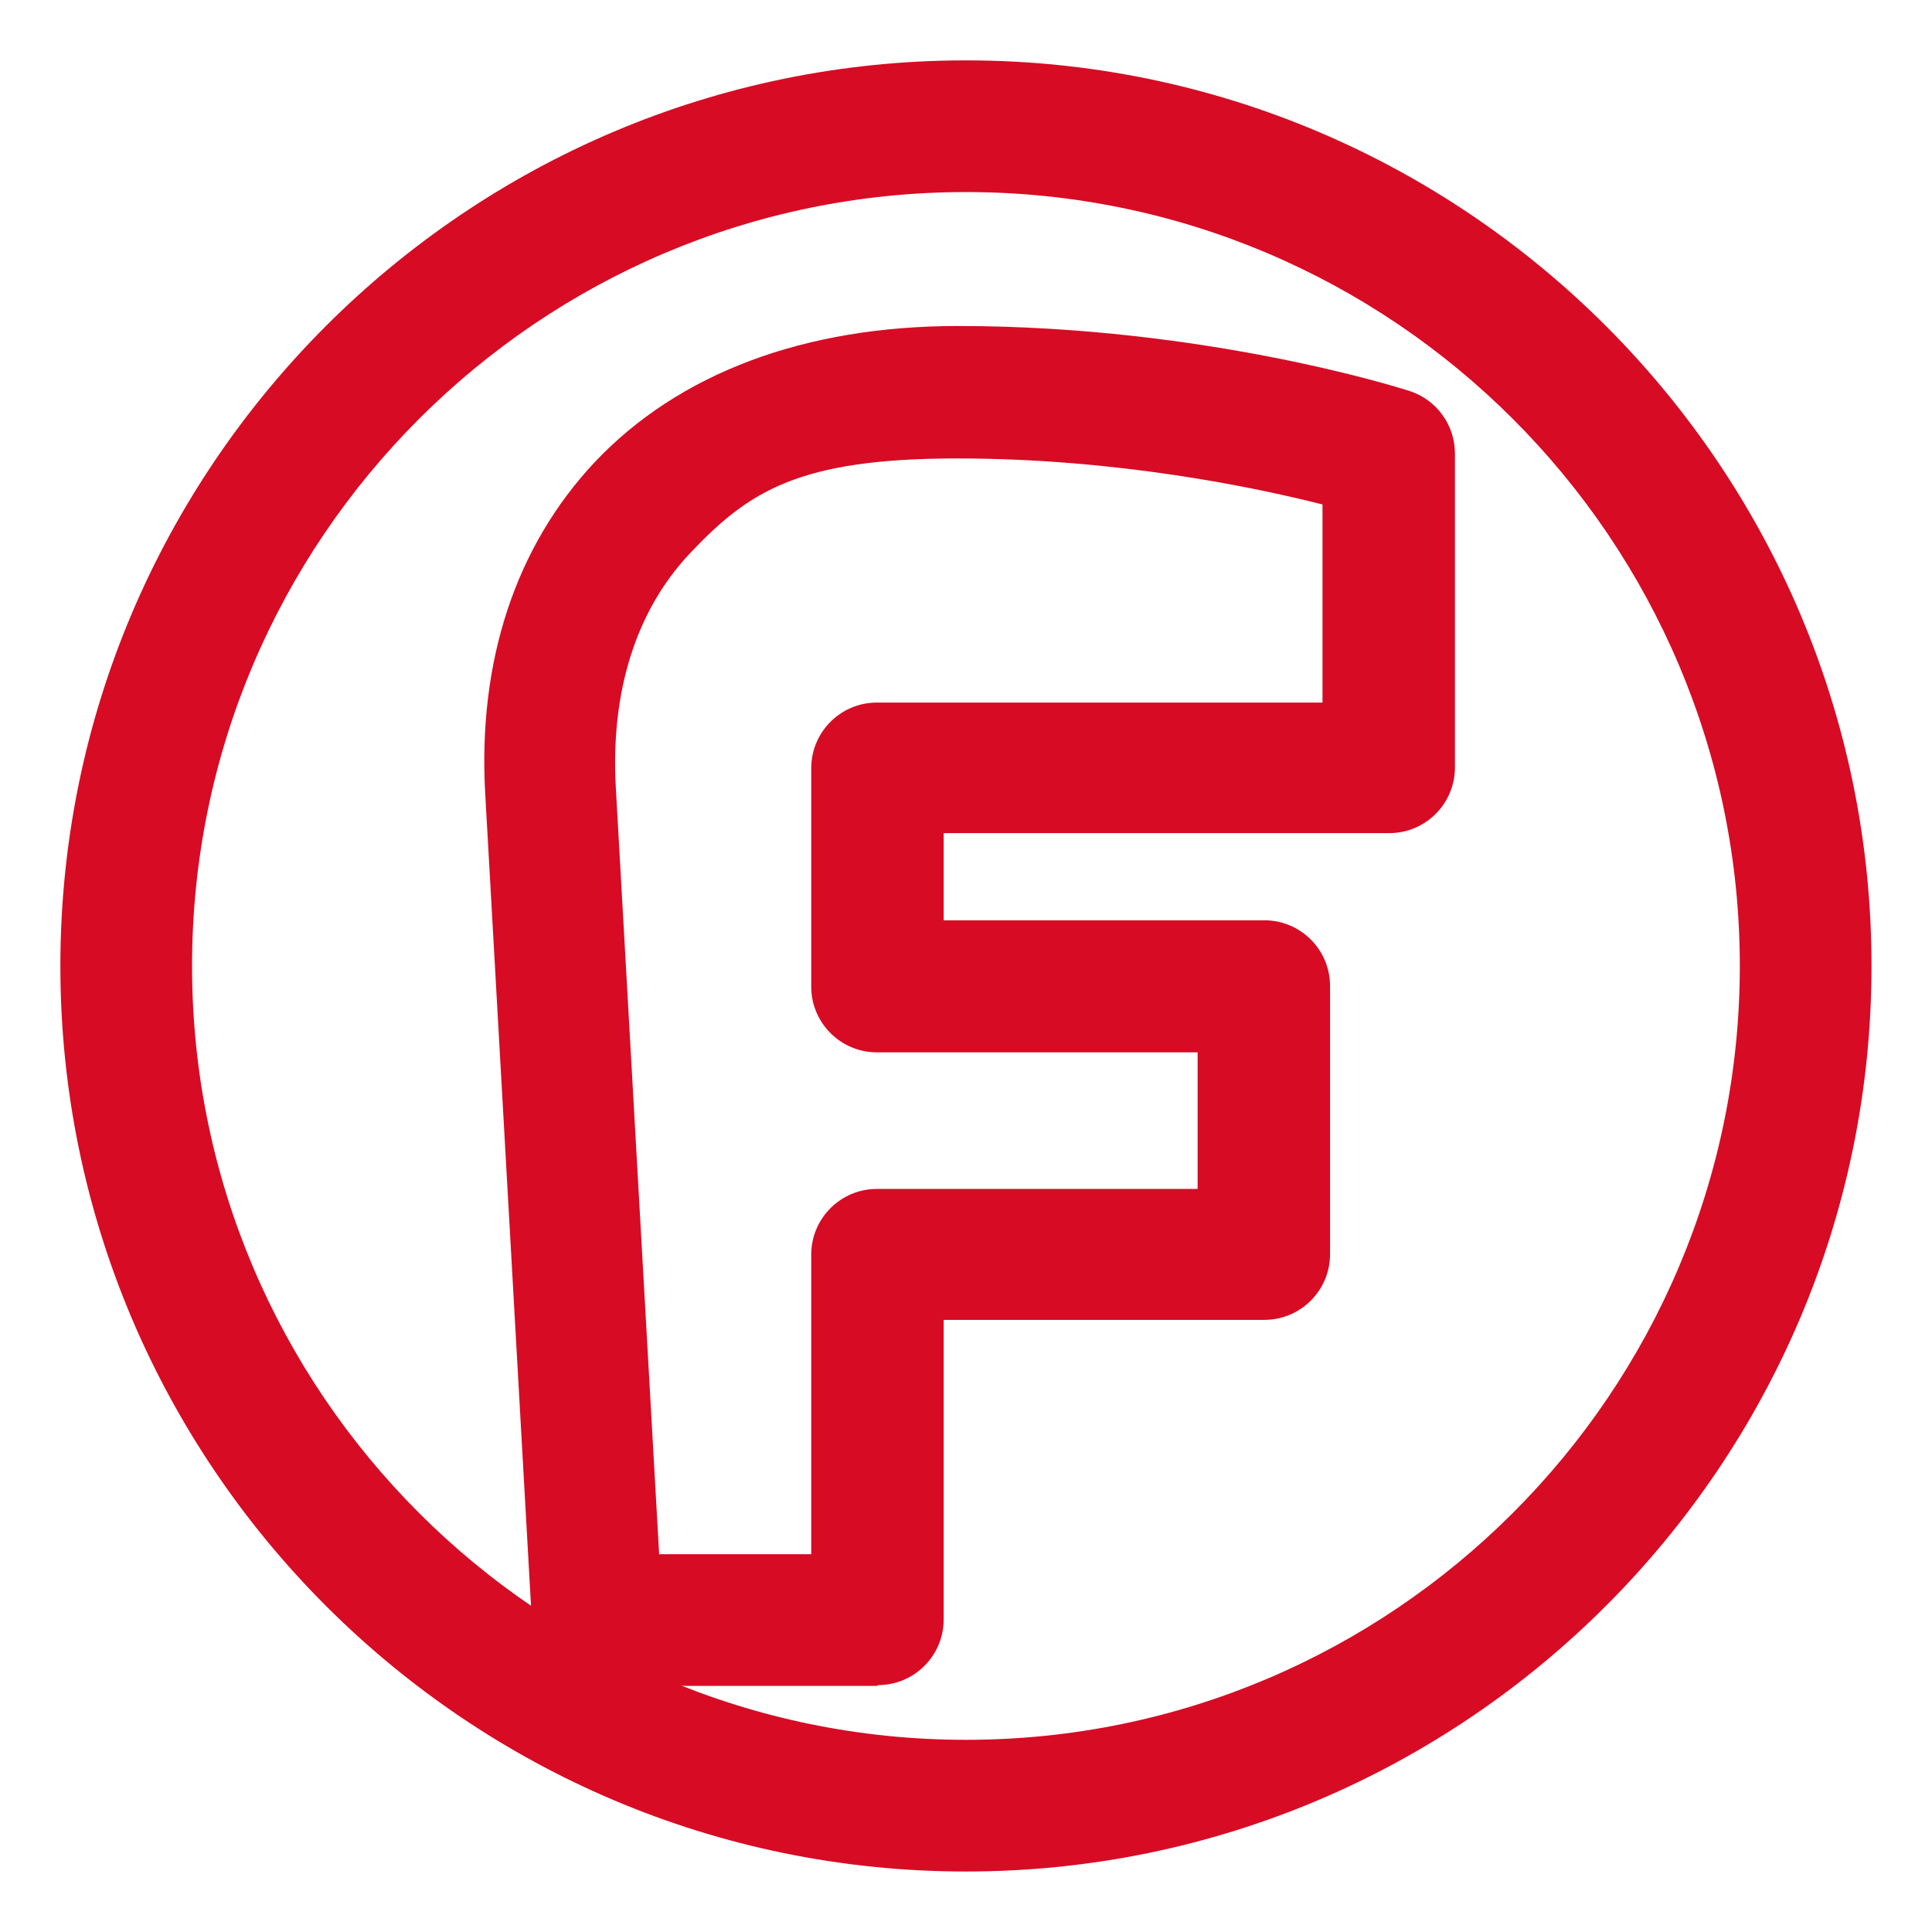
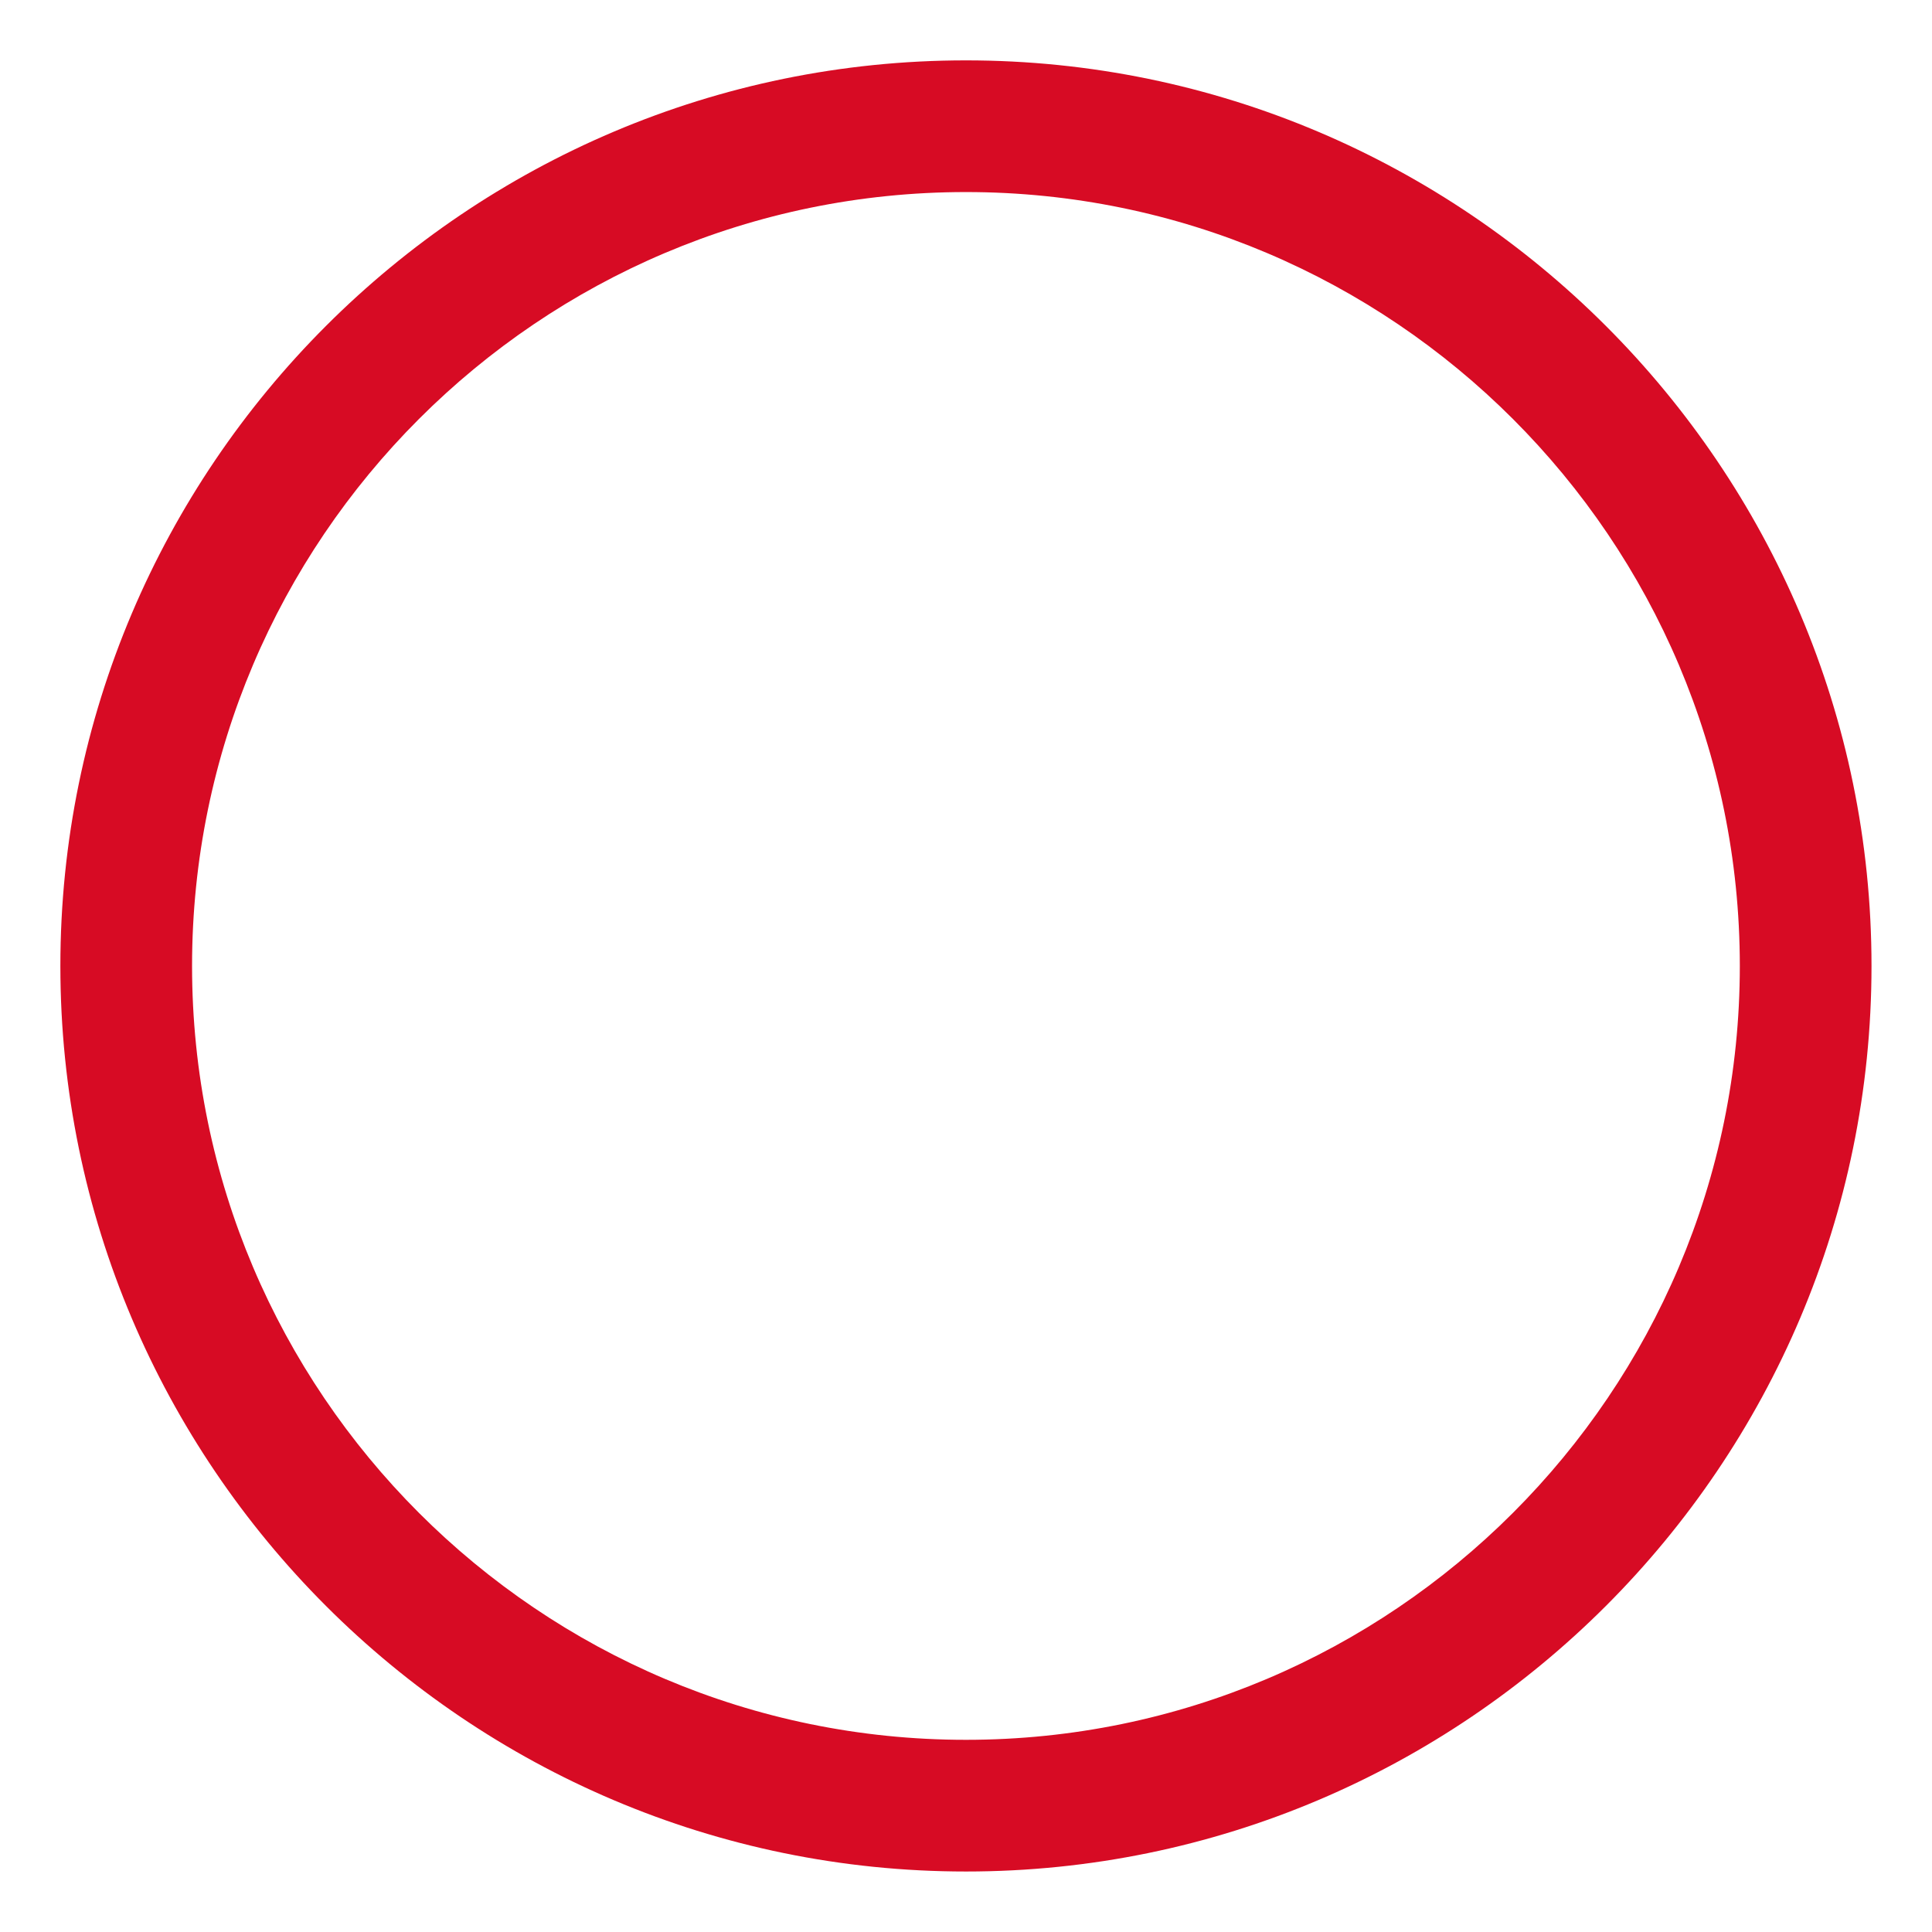
<svg xmlns="http://www.w3.org/2000/svg" version="1.1" width="1000" height="1000">
  <style>
    #light-icon {
      display: inline;
    }
    #dark-icon {
      display: none;
    }

    @media (prefers-color-scheme: dark) {
      #light-icon {
        display: none;
      }
      #dark-icon {
        display: inline;
      }
    }
  </style>
  <g id="light-icon">
    <svg version="1.1" width="1000" height="1000">
      <g>
        <g transform="matrix(1.953,0,0,1.953,0,0)">
          <svg version="1.1" width="512" height="512">
            <svg id="_レイヤー_1" data-name="レイヤー_1" version="1.1" viewBox="0 0 512 512">
              <defs>
                <style>
      .st0 {
        fill: #d70b24;
      }
    </style>
              </defs>
-               <path class="st0" d="M232.5,446.8h-74.1c-9.3,0-16.9-7.2-17.4-16.5l-12.4-219.9c-2-35.3,8.1-65.6,29-87.9,22.3-23.6,55.6-36.1,96.3-36.1,65.5,0,117.4,16.5,119.6,17.2,7.2,2.3,12.1,9,12.1,16.6v83.2c0,9.6-7.8,17.4-17.4,17.4h-118.1v23.1h85c9.6,0,17.4,7.8,17.4,17.4v71.1c0,9.6-7.8,17.4-17.4,17.4h-85v79.4c0,9.6-7.8,17.4-17.4,17.4ZM174.8,411.9h40.2v-79.4c0-9.6,7.8-17.4,17.4-17.4h85v-36.2h-85c-9.6,0-17.4-7.8-17.4-17.4v-57.9c0-9.6,7.8-17.4,17.4-17.4h118.1v-52.5c-18.1-4.6-54.7-12.2-96.8-12.2s-55.3,8.7-70.9,25.2c-14.2,15.1-21,36.5-19.6,61.9l11.5,203.5Z" />
              <path class="st0" d="M256,496c-132.3,0-240-107.7-240-240S123.7,16,256,16s240,107.7,240,240-107.7,240-240,240ZM256,50.9c-113.1,0-205.1,92-205.1,205.1s92,205.1,205.1,205.1,205.1-92,205.1-205.1S369.1,50.9,256,50.9Z" />
            </svg>
          </svg>
        </g>
      </g>
    </svg>
  </g>
  <g id="dark-icon">
    <svg version="1.1" width="1000" height="1000">
      <g clip-path="url(#SvgjsClipPath1065)">
-         <rect width="1000" height="1000" fill="#b3b3b3" />
        <g transform="matrix(1.367,0,0,1.367,150,150)">
          <svg version="1.1" width="512" height="512">
            <svg id="_レイヤー_1" data-name="レイヤー_1" version="1.1" viewBox="0 0 512 512">
              <defs>
                <style>
      .st0 {
        fill: #d70b24;
      }
    </style>
                <clipPath id="SvgjsClipPath1065">
                  <rect width="1000" height="1000" x="0" y="0" rx="500" ry="500" />
                </clipPath>
              </defs>
              <path class="st0" d="M232.5,446.8h-74.1c-9.3,0-16.9-7.2-17.4-16.5l-12.4-219.9c-2-35.3,8.1-65.6,29-87.9,22.3-23.6,55.6-36.1,96.3-36.1,65.5,0,117.4,16.5,119.6,17.2,7.2,2.3,12.1,9,12.1,16.6v83.2c0,9.6-7.8,17.4-17.4,17.4h-118.1v23.1h85c9.6,0,17.4,7.8,17.4,17.4v71.1c0,9.6-7.8,17.4-17.4,17.4h-85v79.4c0,9.6-7.8,17.4-17.4,17.4ZM174.8,411.9h40.2v-79.4c0-9.6,7.8-17.4,17.4-17.4h85v-36.2h-85c-9.6,0-17.4-7.8-17.4-17.4v-57.9c0-9.6,7.8-17.4,17.4-17.4h118.1v-52.5c-18.1-4.6-54.7-12.2-96.8-12.2s-55.3,8.7-70.9,25.2c-14.2,15.1-21,36.5-19.6,61.9l11.5,203.5Z" />
              <path class="st0" d="M256,496c-132.3,0-240-107.7-240-240S123.7,16,256,16s240,107.7,240,240-107.7,240-240,240ZM256,50.9c-113.1,0-205.1,92-205.1,205.1s92,205.1,205.1,205.1,205.1-92,205.1-205.1S369.1,50.9,256,50.9Z" />
            </svg>
          </svg>
        </g>
      </g>
    </svg>
  </g>
</svg>